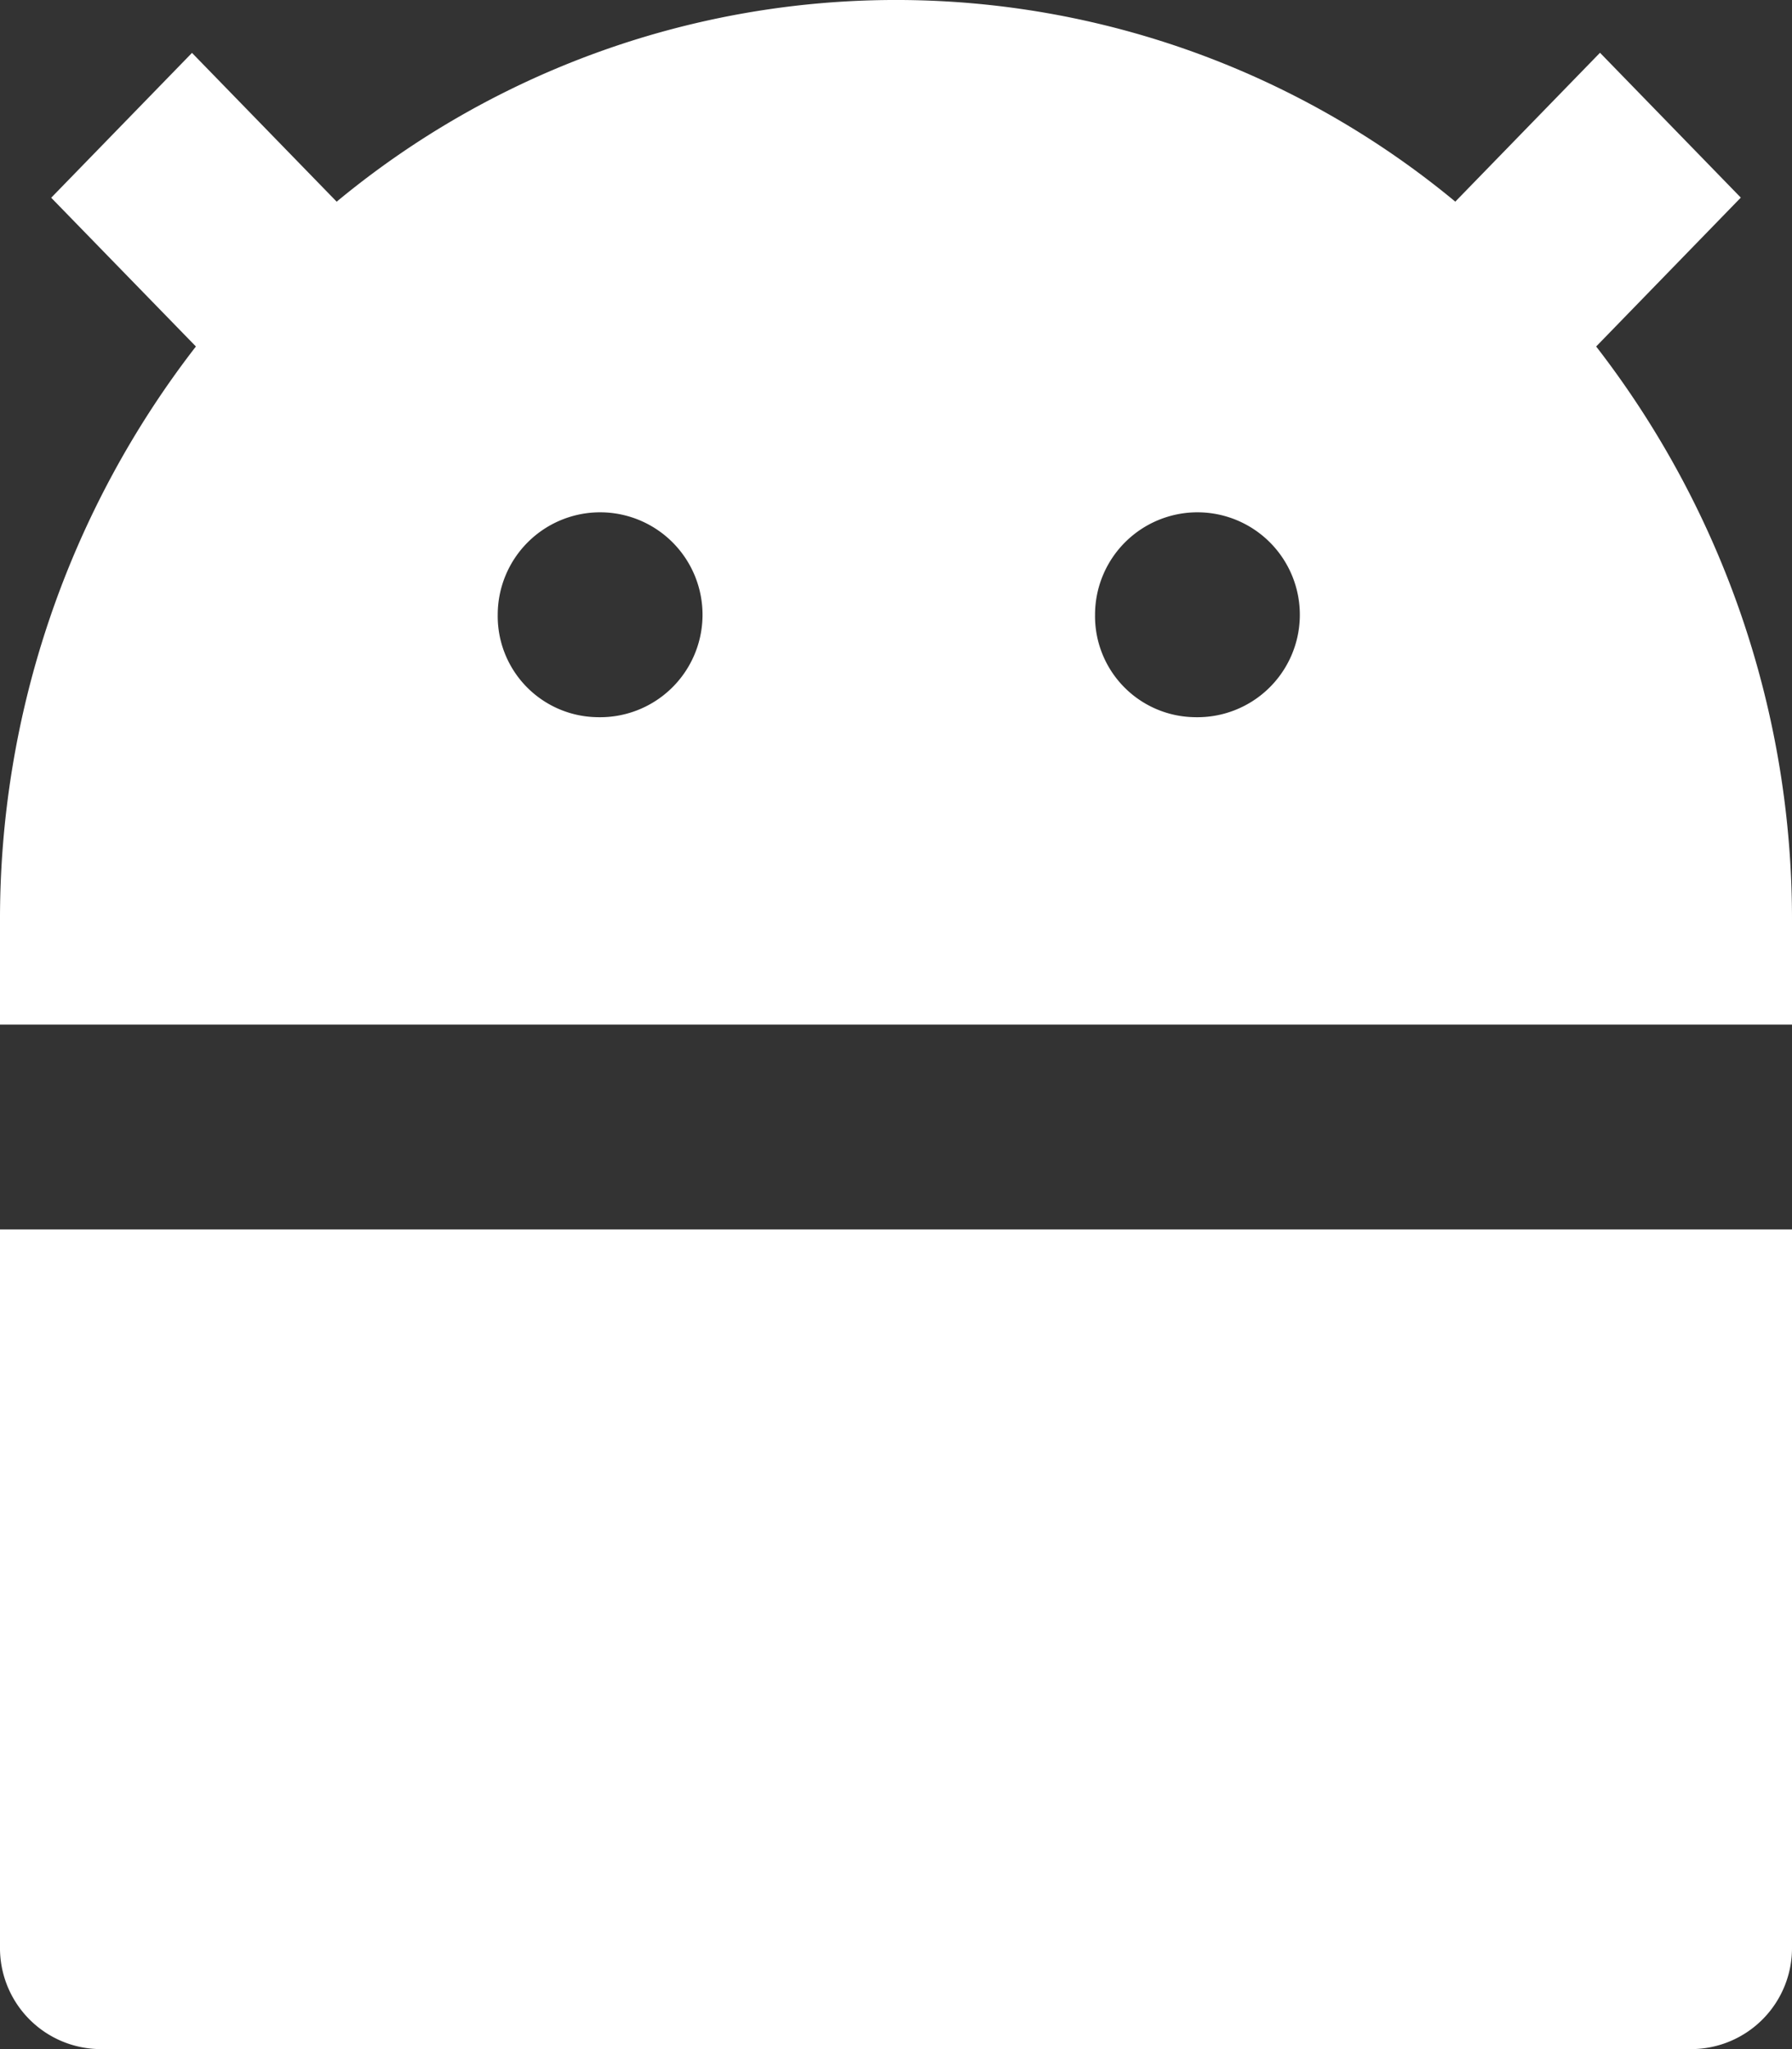
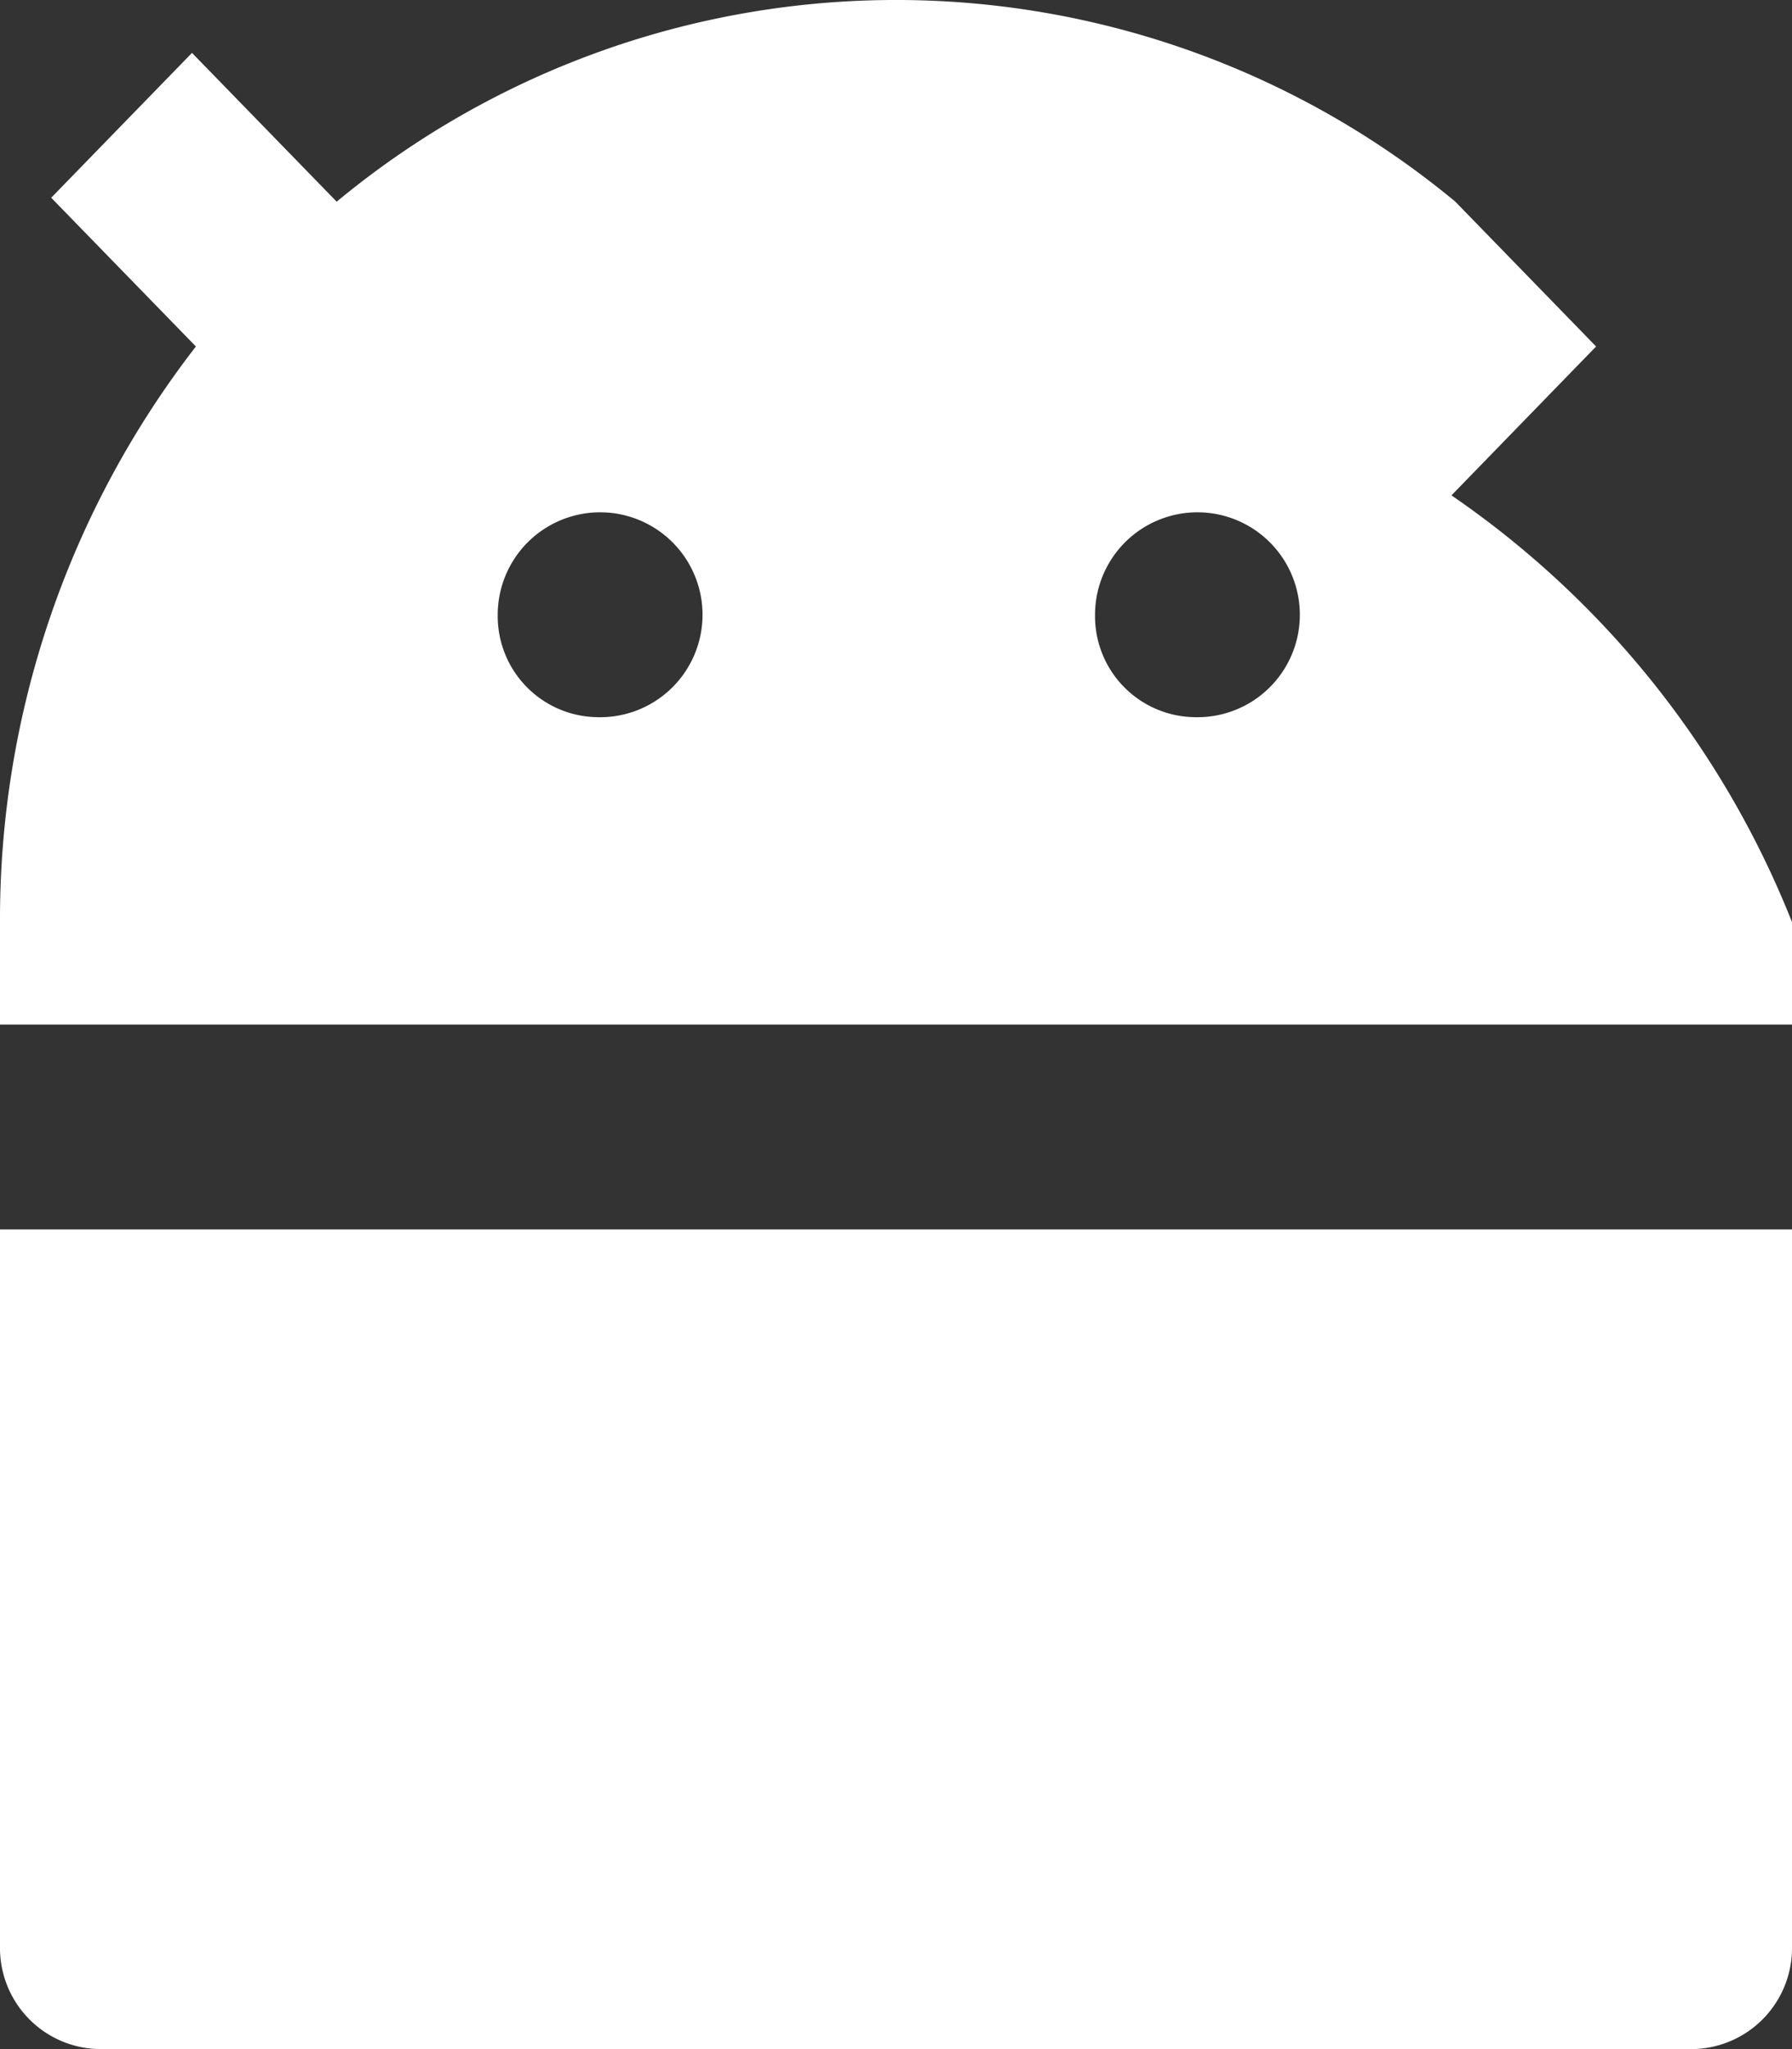
<svg xmlns="http://www.w3.org/2000/svg" width="28" height="32" viewBox="0 0 28 32">
  <rect x="0" y="0" width="28" height="32" fill="#333333" stroke="none" />
  <g id="icon-android" transform="translate(-1299 -2155)">
-     <path id="Path_20448" data-name="Path 20448" d="M8.261,5.149a13.7,13.7,0,0,1,17.478,0L28,2.824l2.2,2.262-2.26,2.325A14.6,14.6,0,0,1,31,16.4V18H3V16.4A14.6,14.6,0,0,1,6.061,7.411L3.8,5.088,6,2.826,8.261,5.15ZM3,21.2H31V32.4A1.578,1.578,0,0,1,29.444,34H4.556A1.578,1.578,0,0,1,3,32.4Zm9.333-8a1.6,1.6,0,1,0-1.556-1.6A1.578,1.578,0,0,0,12.333,13.2Zm9.333,0a1.6,1.6,0,1,0-1.556-1.6A1.578,1.578,0,0,0,21.667,13.2Z" transform="translate(1296 2153)" fill="#fff" />
+     <path id="Path_20448" data-name="Path 20448" d="M8.261,5.149a13.7,13.7,0,0,1,17.478,0l2.2,2.262-2.26,2.325A14.6,14.6,0,0,1,31,16.4V18H3V16.4A14.6,14.6,0,0,1,6.061,7.411L3.8,5.088,6,2.826,8.261,5.15ZM3,21.2H31V32.4A1.578,1.578,0,0,1,29.444,34H4.556A1.578,1.578,0,0,1,3,32.4Zm9.333-8a1.6,1.6,0,1,0-1.556-1.6A1.578,1.578,0,0,0,12.333,13.2Zm9.333,0a1.6,1.6,0,1,0-1.556-1.6A1.578,1.578,0,0,0,21.667,13.2Z" transform="translate(1296 2153)" fill="#fff" />
  </g>
</svg>